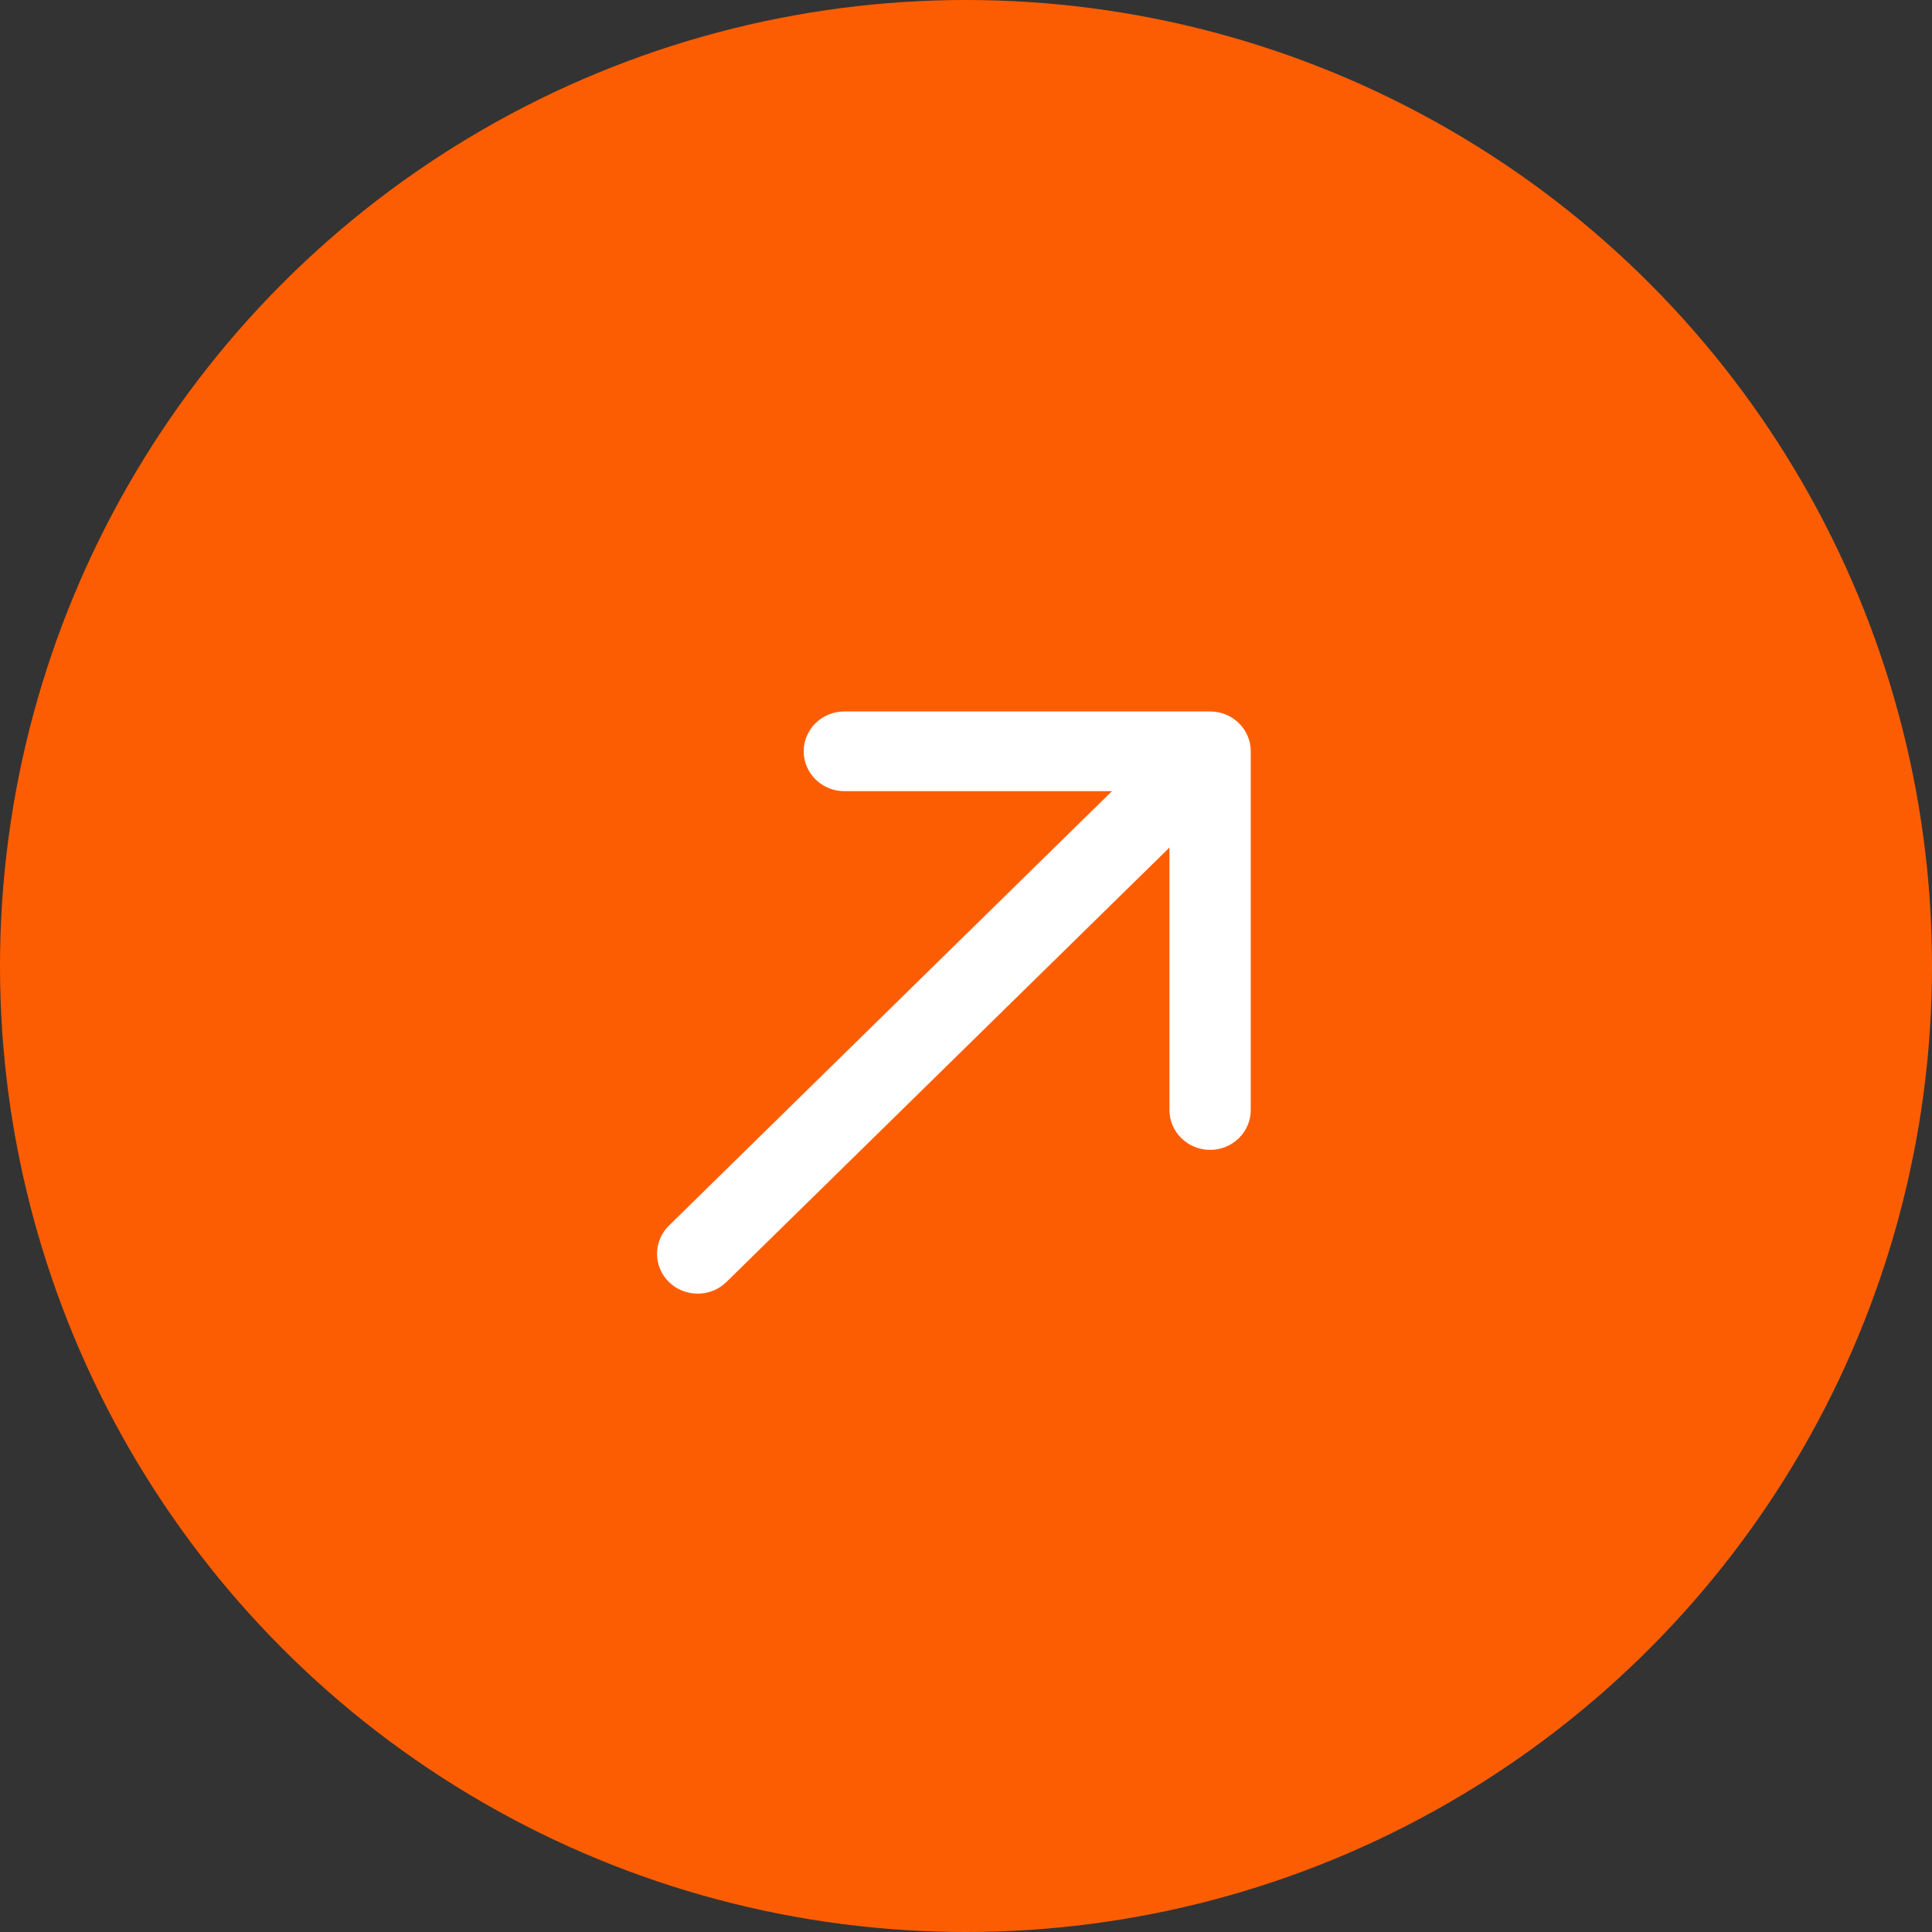
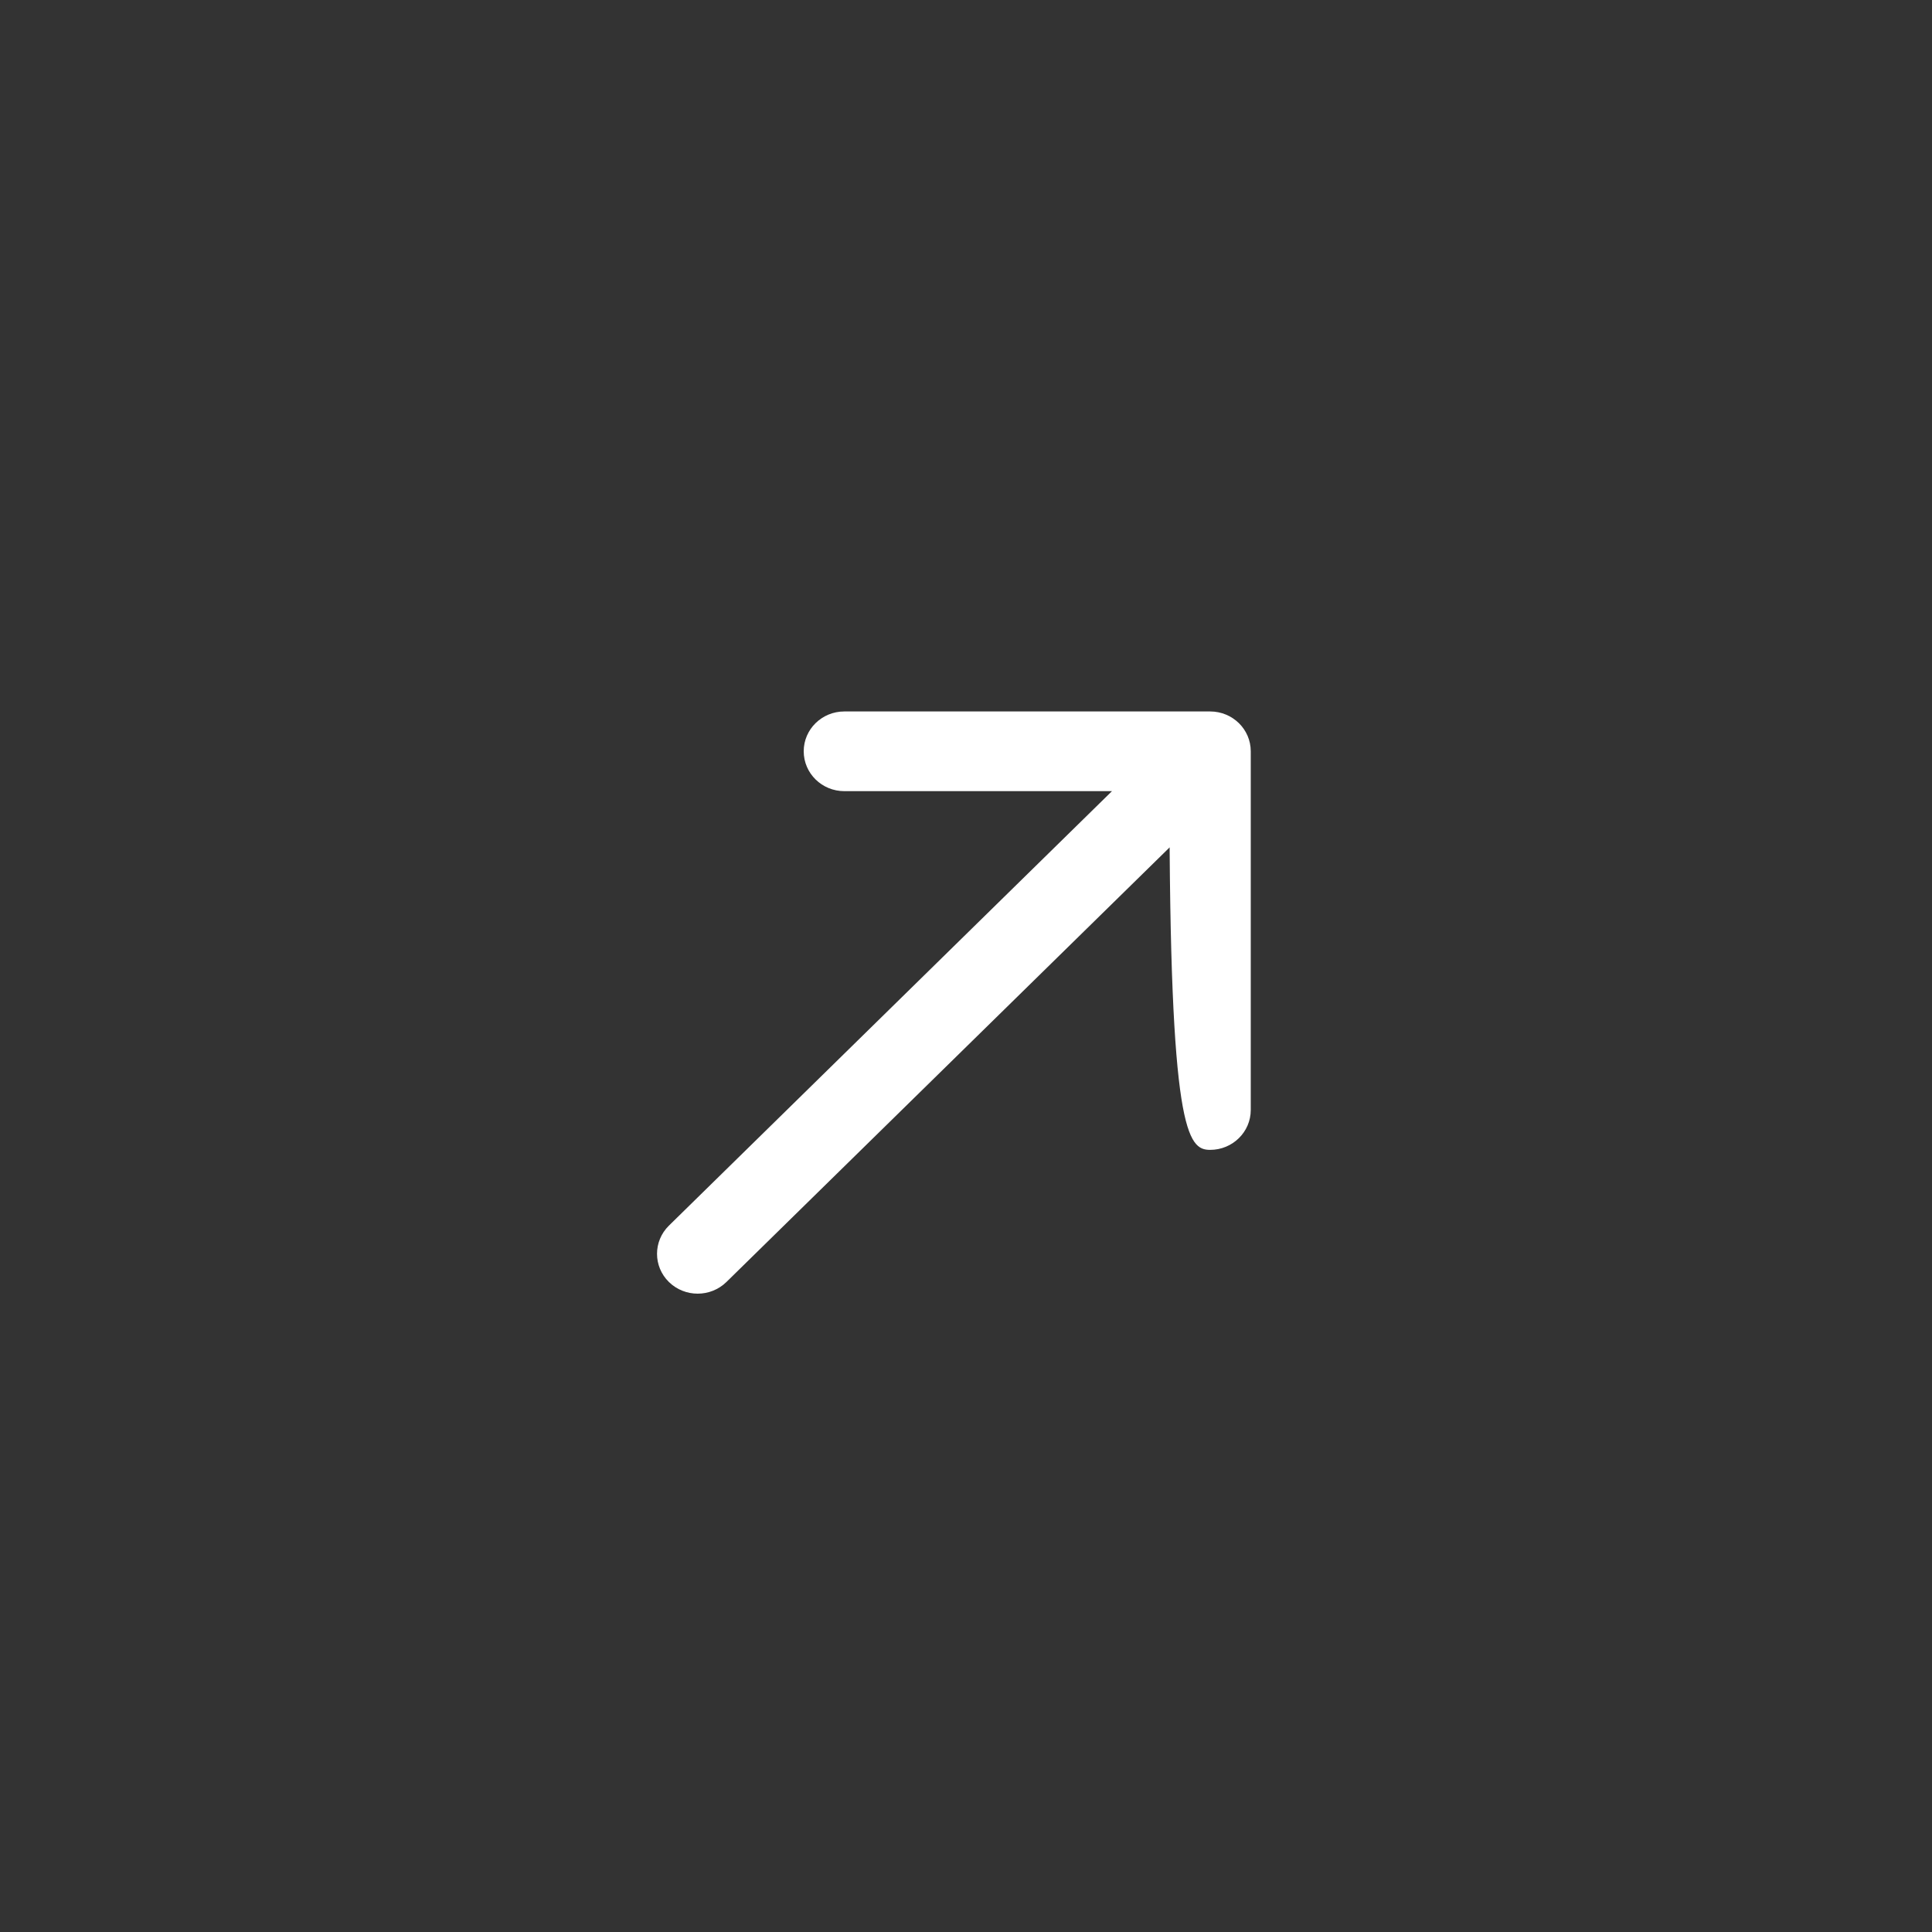
<svg xmlns="http://www.w3.org/2000/svg" width="36" height="36" viewBox="0 0 36 36" fill="none">
  <rect x="0" y="0" width="36" height="36" fill="#333333" stroke="none" />
-   <circle cx="18" cy="18" r="18" fill="#FD5D02" />
-   <path d="M12.464 22.838C12.169 23.128 12.169 23.598 12.464 23.888C12.76 24.178 13.24 24.178 13.536 23.888L12.464 22.838ZM23.306 13.999C23.306 13.589 22.967 13.257 22.549 13.257L15.733 13.257C15.315 13.257 14.976 13.589 14.976 13.999C14.976 14.41 15.315 14.742 15.733 14.742H21.791V20.683C21.791 21.093 22.13 21.426 22.549 21.426C22.967 21.426 23.306 21.093 23.306 20.683L23.306 13.999ZM13.536 23.888L23.084 14.525L22.013 13.474L12.464 22.838L13.536 23.888Z" fill="white" />
+   <path d="M12.464 22.838C12.169 23.128 12.169 23.598 12.464 23.888C12.76 24.178 13.24 24.178 13.536 23.888L12.464 22.838ZM23.306 13.999C23.306 13.589 22.967 13.257 22.549 13.257L15.733 13.257C15.315 13.257 14.976 13.589 14.976 13.999C14.976 14.41 15.315 14.742 15.733 14.742H21.791C21.791 21.093 22.13 21.426 22.549 21.426C22.967 21.426 23.306 21.093 23.306 20.683L23.306 13.999ZM13.536 23.888L23.084 14.525L22.013 13.474L12.464 22.838L13.536 23.888Z" fill="white" />
</svg>